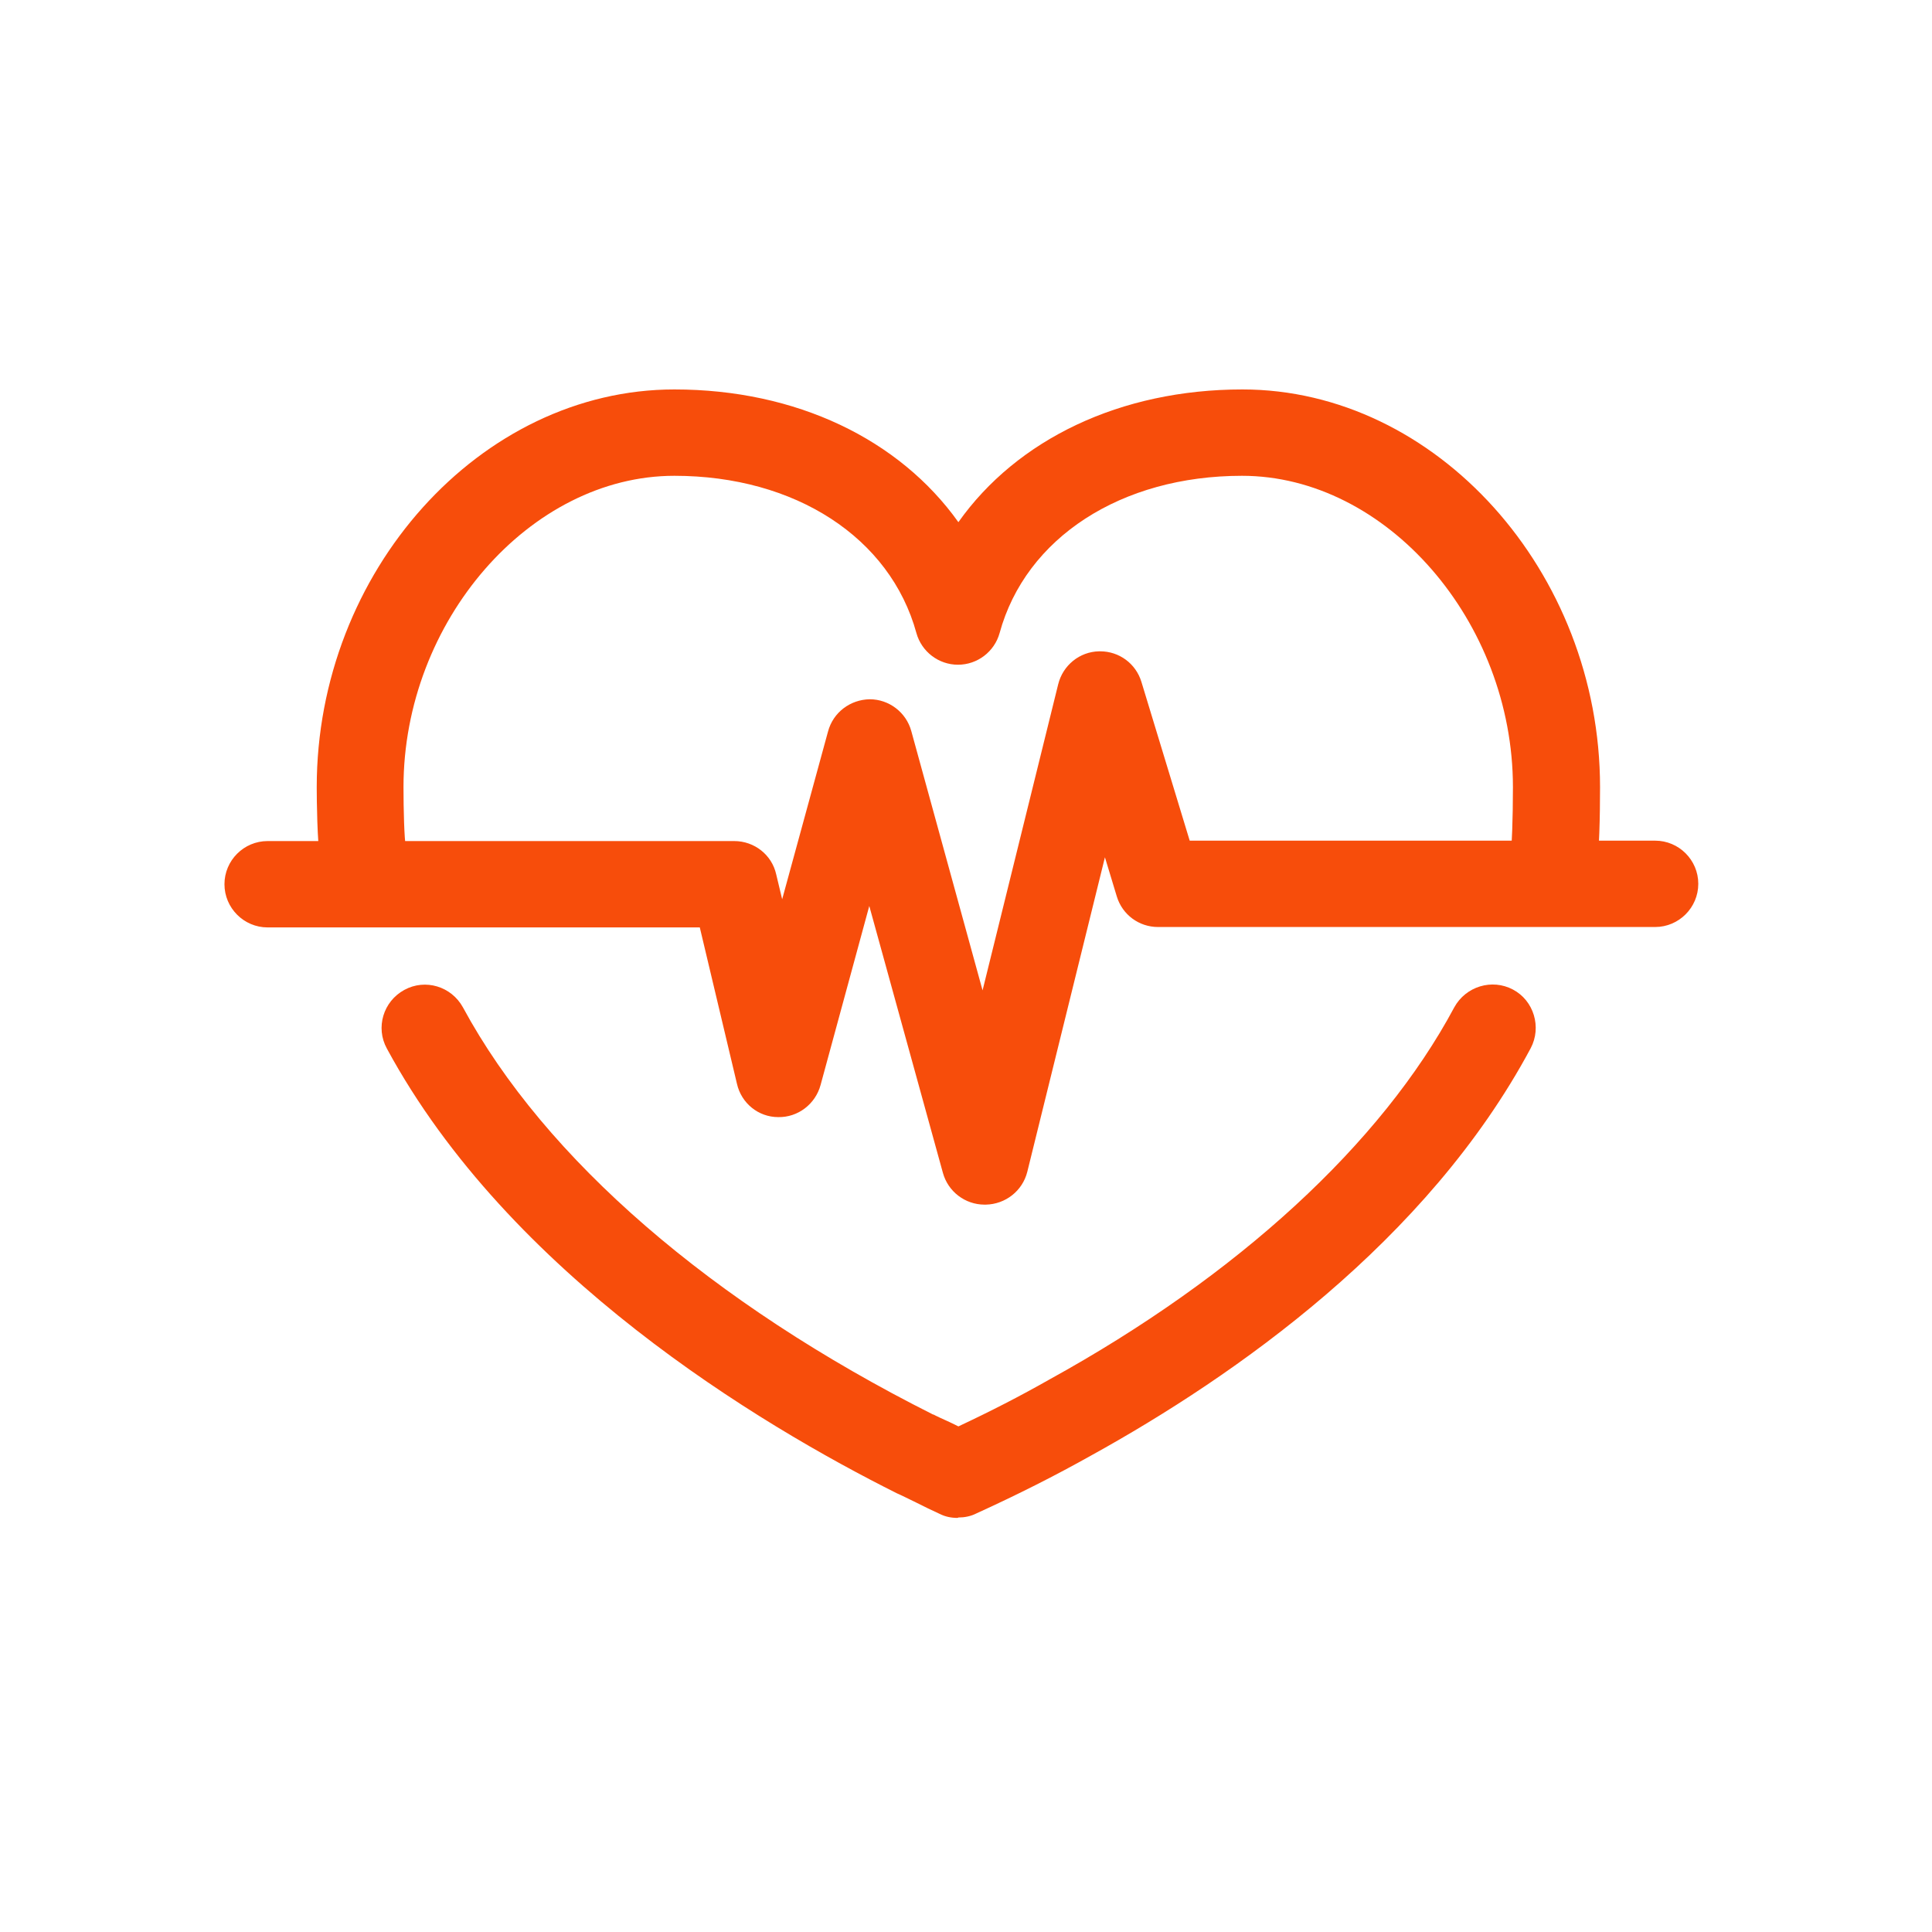
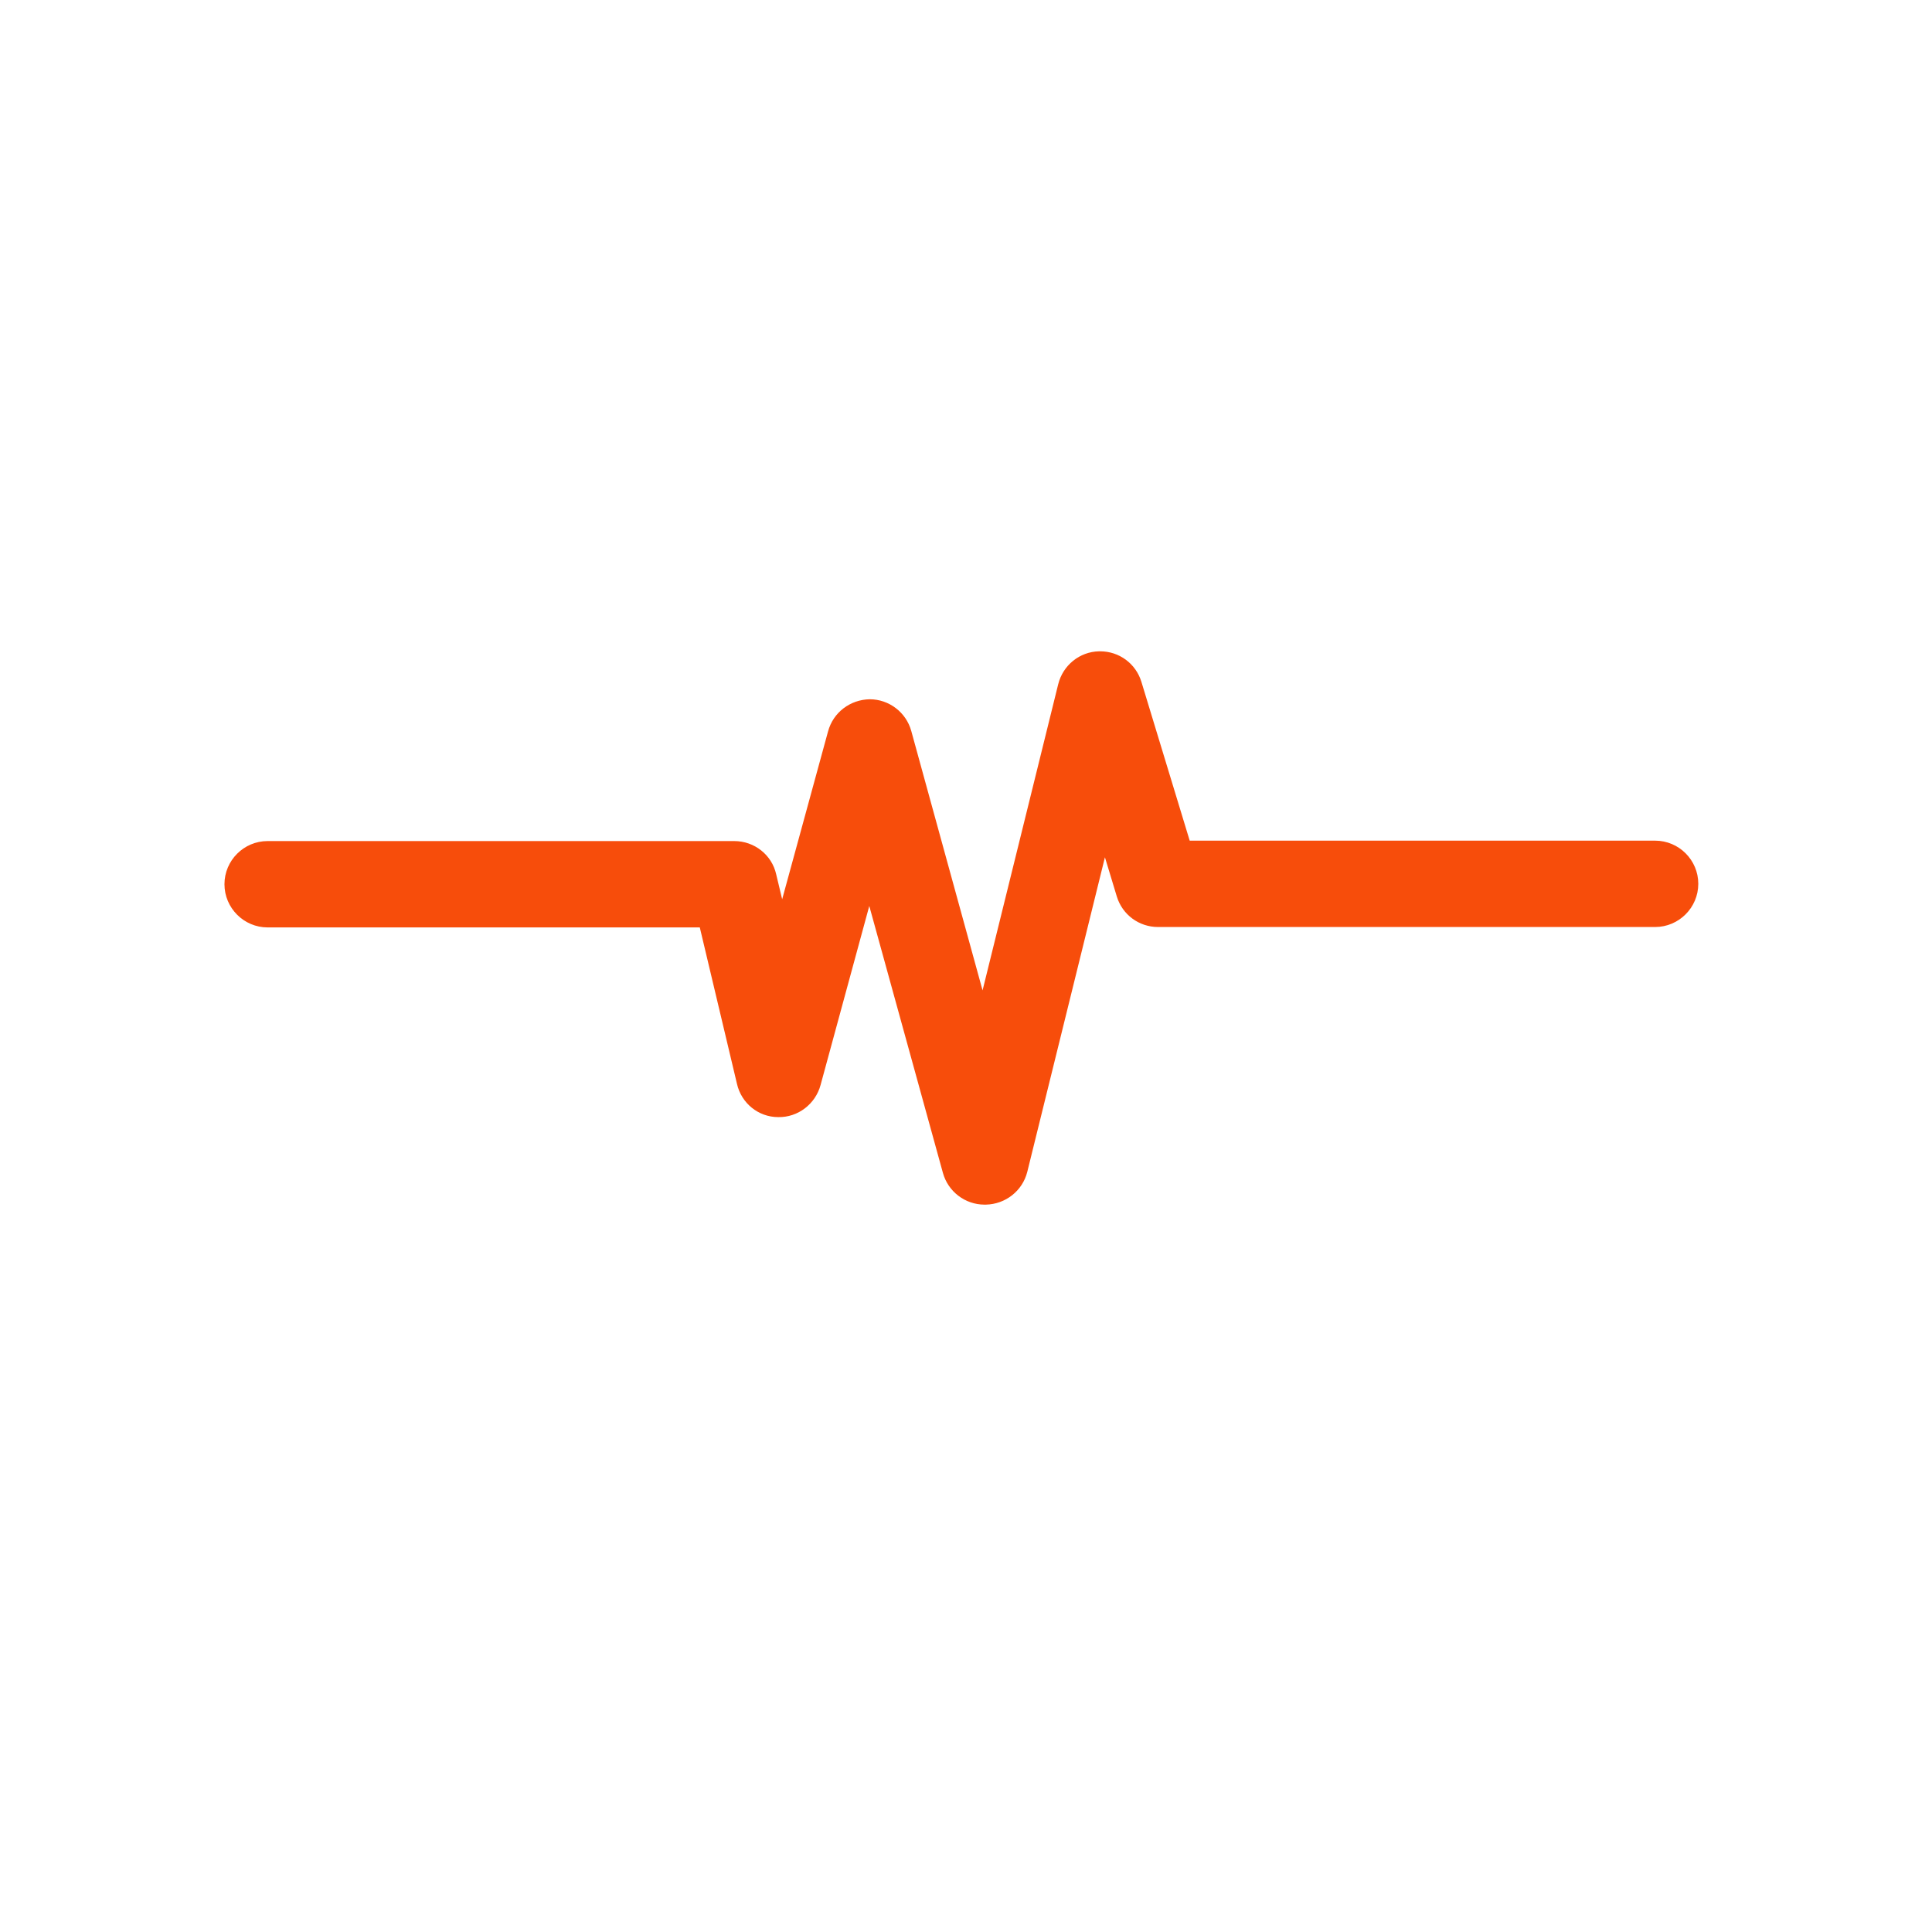
<svg xmlns="http://www.w3.org/2000/svg" width="33" height="33" viewBox="0 0 33 33" fill="none">
-   <path d="M16.357 25.927C16.248 25.927 16.147 25.907 16.052 25.859C15.917 25.798 15.781 25.731 15.646 25.663C15.558 25.622 15.47 25.575 15.382 25.535C15.362 25.528 15.342 25.514 15.322 25.508C12.967 24.33 8.698 21.773 6.608 17.91C6.411 17.551 6.547 17.105 6.905 16.909C7.264 16.712 7.71 16.848 7.907 17.206C9.307 19.797 12.155 22.26 15.937 24.161C15.951 24.161 15.957 24.168 15.971 24.175C16.079 24.229 16.194 24.276 16.302 24.33L16.37 24.364C16.918 24.107 17.432 23.843 17.919 23.566C21.14 21.793 23.596 19.534 24.84 17.206C25.037 16.848 25.483 16.712 25.842 16.902C26.2 17.091 26.335 17.545 26.146 17.903C24.38 21.205 21.092 23.505 18.643 24.858C18.028 25.203 17.385 25.528 16.674 25.852C16.58 25.9 16.472 25.92 16.37 25.92L16.357 25.927ZM26.532 15.434C26.484 15.434 26.437 15.434 26.39 15.42C25.991 15.346 25.727 14.954 25.808 14.554C25.821 14.453 25.842 14.013 25.842 13.445C25.842 10.61 23.677 8.127 21.214 8.127C19.151 8.127 17.52 9.183 17.074 10.813C16.986 11.131 16.695 11.354 16.363 11.354C16.032 11.354 15.741 11.131 15.653 10.813C15.206 9.183 13.583 8.127 11.519 8.127C9.057 8.127 6.892 10.61 6.892 13.445C6.892 13.83 6.905 14.324 6.932 14.466C7 14.872 6.723 15.251 6.323 15.319C5.918 15.386 5.539 15.116 5.471 14.71C5.417 14.378 5.41 13.661 5.41 13.445C5.41 9.764 8.204 6.652 11.519 6.652C13.603 6.652 15.362 7.505 16.37 8.919C17.371 7.505 19.137 6.652 21.221 6.652C24.529 6.652 27.33 9.764 27.33 13.445C27.33 13.939 27.317 14.575 27.269 14.838C27.201 15.19 26.89 15.441 26.545 15.441L26.532 15.434Z" fill="#F74D0B" />
  <path d="M16.817 20.576C16.485 20.576 16.194 20.353 16.106 20.035L14.848 15.475L14.016 18.533C13.928 18.858 13.63 19.088 13.292 19.081C12.954 19.081 12.663 18.844 12.588 18.513L11.953 15.841H4.571C4.165 15.841 3.834 15.509 3.834 15.103C3.834 14.697 4.165 14.366 4.571 14.366H12.541C12.886 14.366 13.184 14.602 13.258 14.934L13.36 15.36L14.144 12.492C14.232 12.167 14.523 11.95 14.855 11.944C15.186 11.944 15.477 12.167 15.565 12.485L16.783 16.916L18.075 11.687C18.156 11.362 18.441 11.132 18.772 11.125H18.792C19.117 11.125 19.401 11.335 19.496 11.646L20.321 14.359H28.271C28.677 14.359 29.008 14.69 29.008 15.096C29.008 15.502 28.677 15.834 28.271 15.834H19.78C19.455 15.834 19.171 15.624 19.076 15.313L18.873 14.643L17.547 20.015C17.466 20.34 17.175 20.57 16.837 20.576H16.83H16.817Z" fill="#F74D0B" />
</svg>